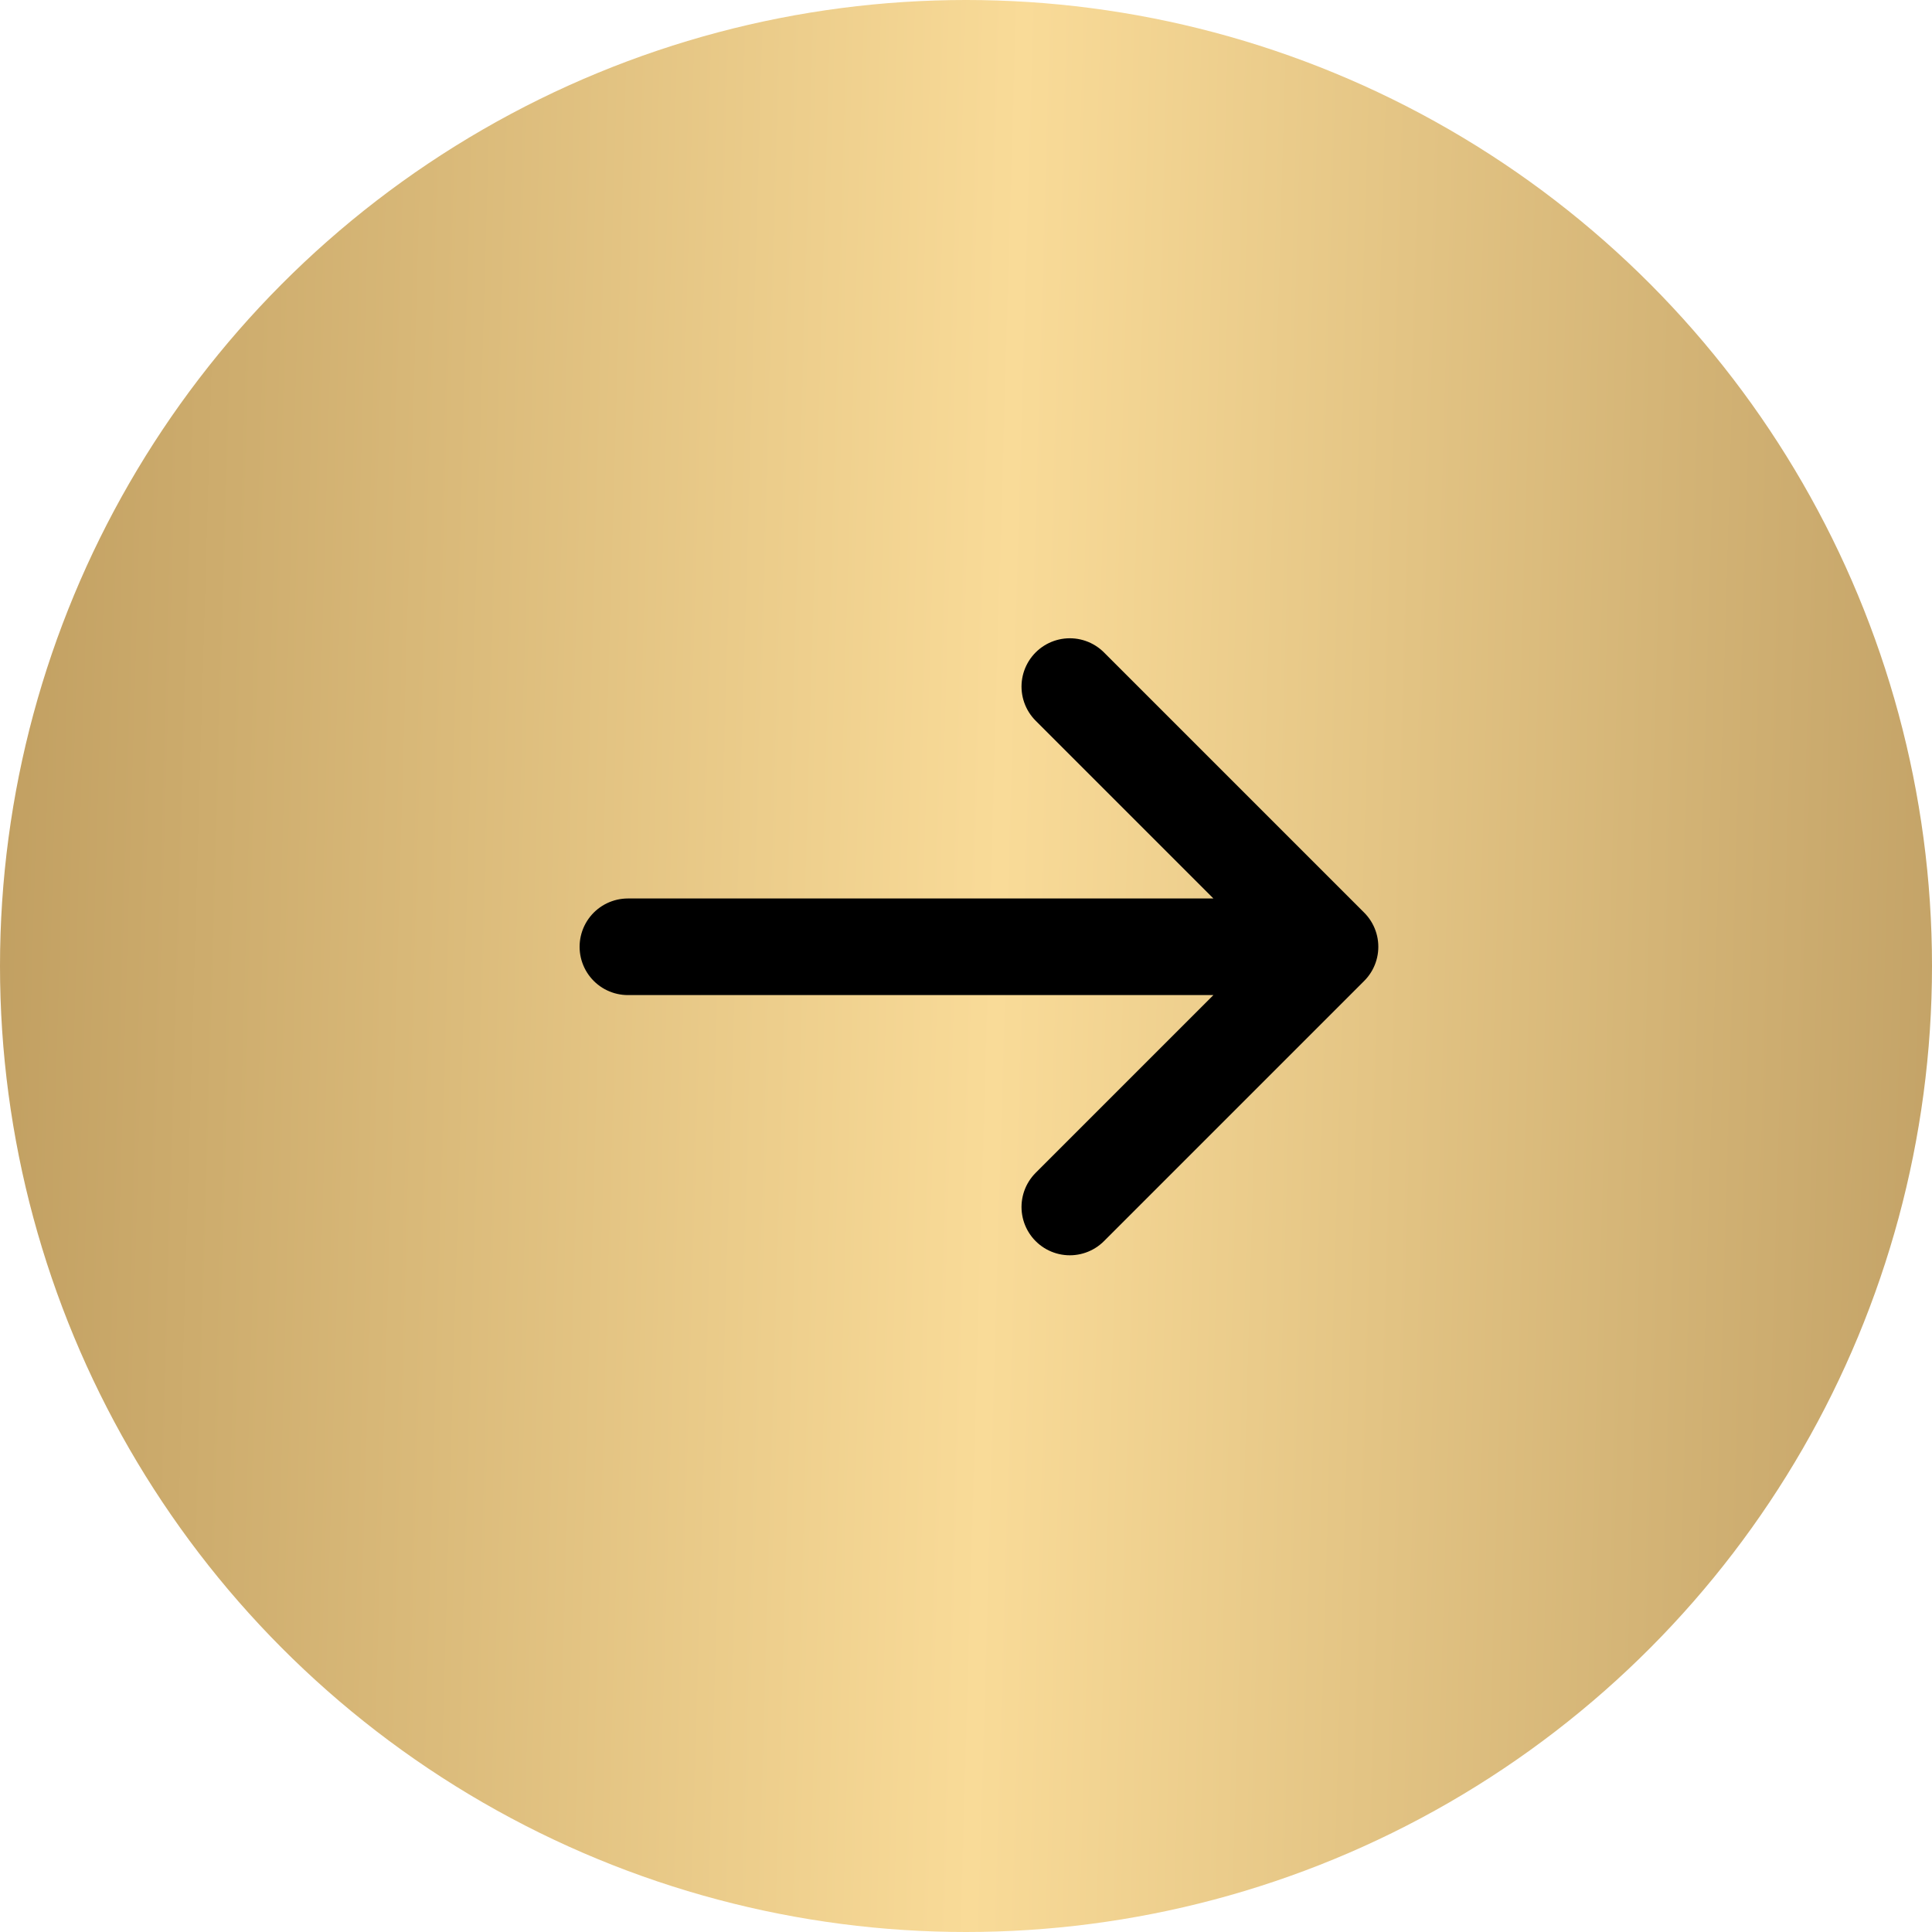
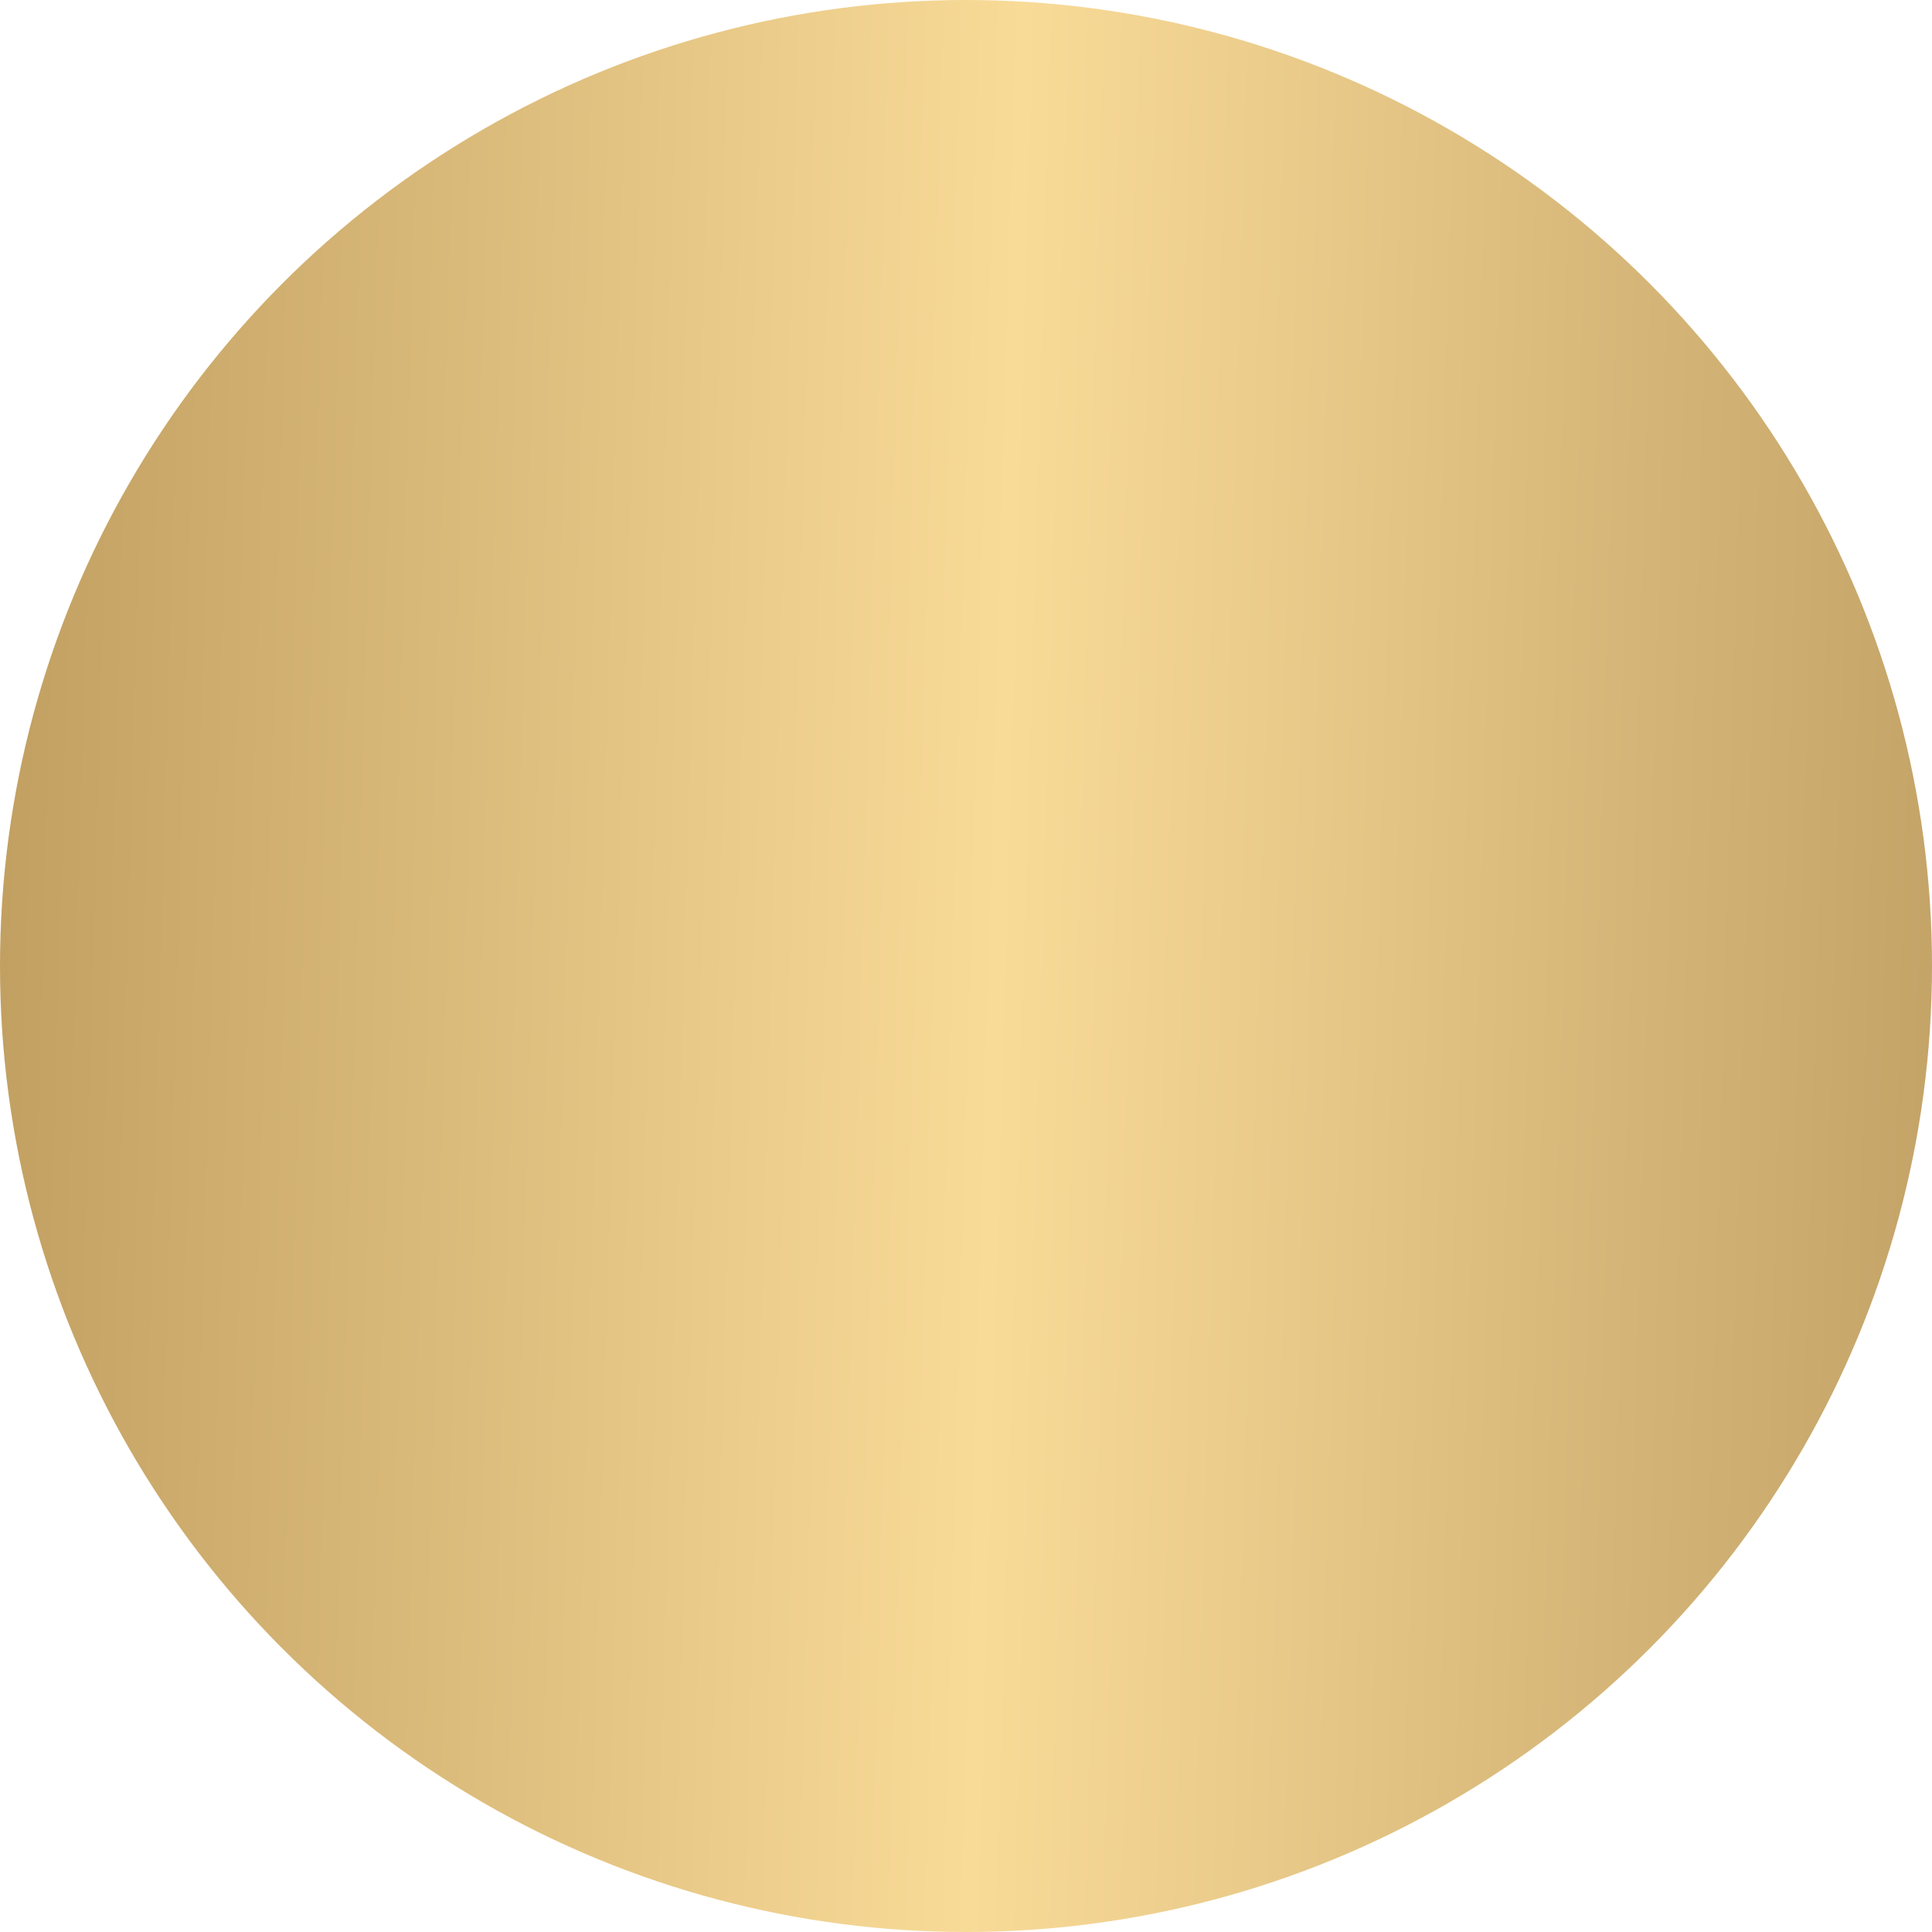
<svg xmlns="http://www.w3.org/2000/svg" width="60" height="60" viewBox="0 0 60 60" fill="none">
  <circle cx="30" cy="30" r="30" transform="rotate(-180 30 30)" fill="url(#paint0_linear_1_558)" />
-   <path d="M19.5 29.403L41.305 29.403M41.305 29.403L33.224 21.322M41.305 29.403L33.224 37.484" stroke="black" stroke-width="3" stroke-linecap="round" />
  <defs>
    <linearGradient id="paint0_linear_1_558" x1="-15.852" y1="38.864" x2="158.338" y2="43.887" gradientUnits="userSpaceOnUse">
      <stop stop-color="#A8864E" />
      <stop offset="0.256" stop-color="#F9DB98" />
      <stop offset="0.542" stop-color="#A07C41" />
      <stop offset="0.781" stop-color="#F9DA96" />
      <stop offset="1" stop-color="#805E27" />
    </linearGradient>
  </defs>
</svg>